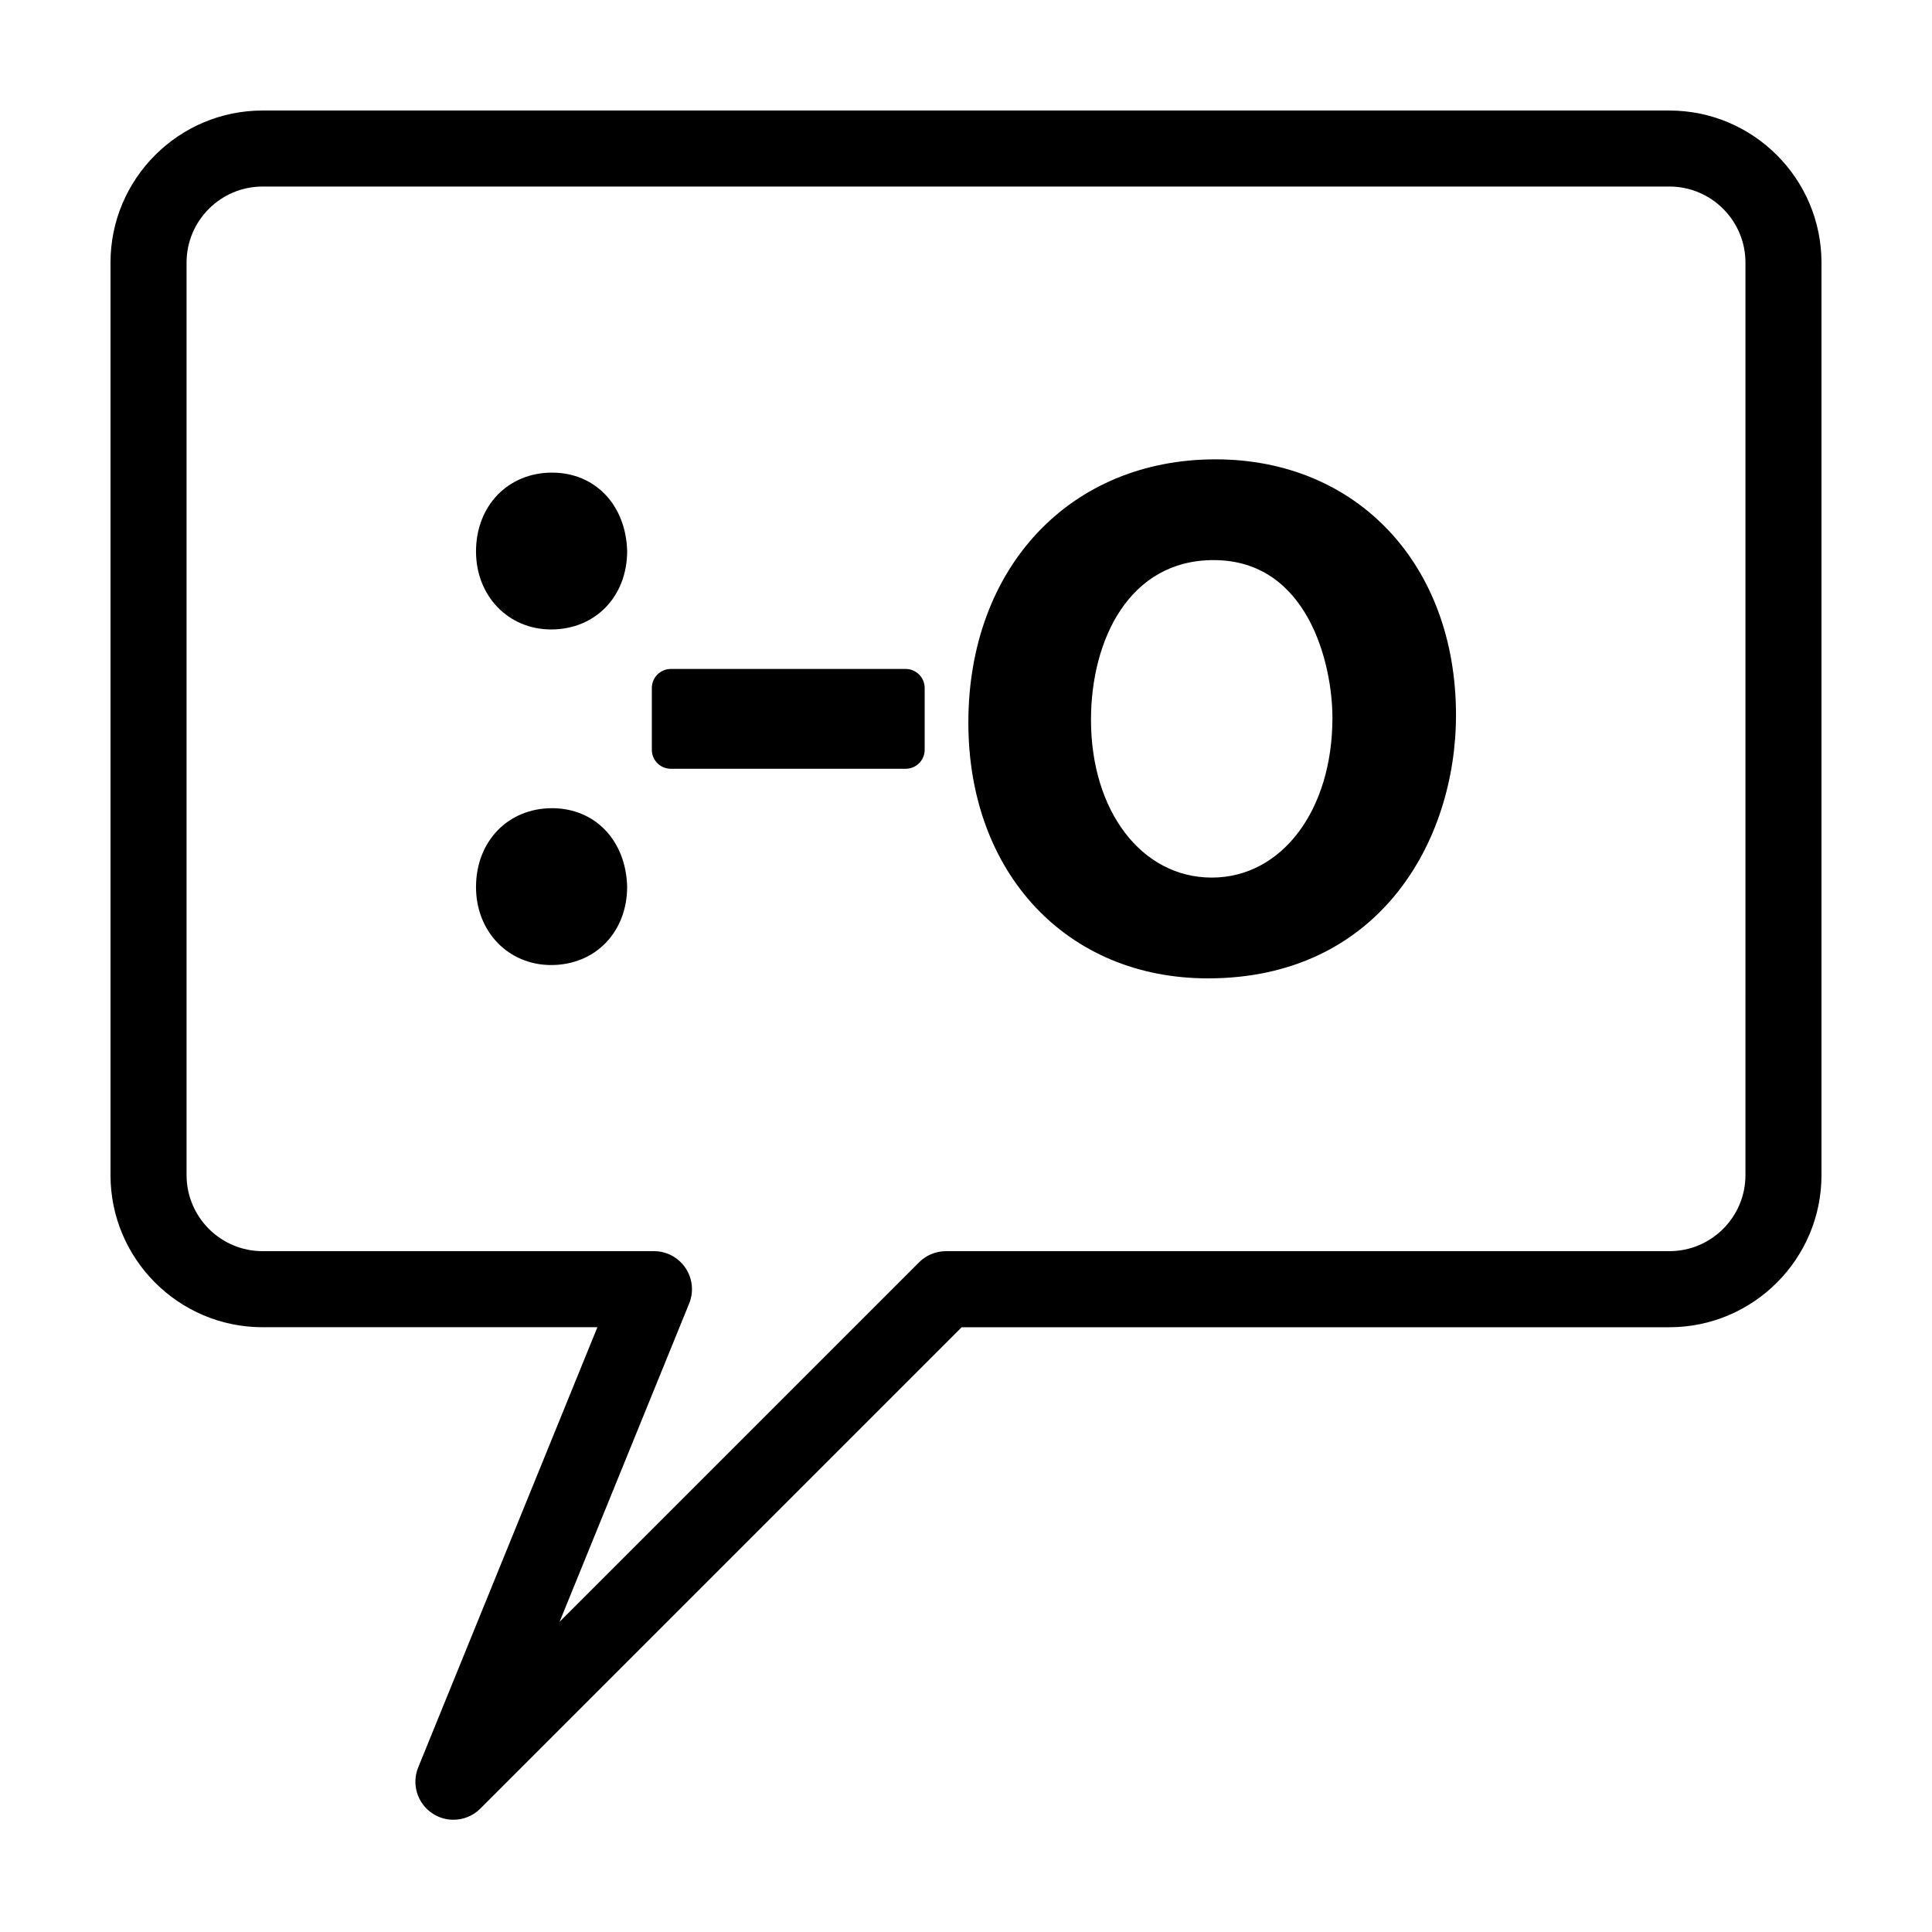
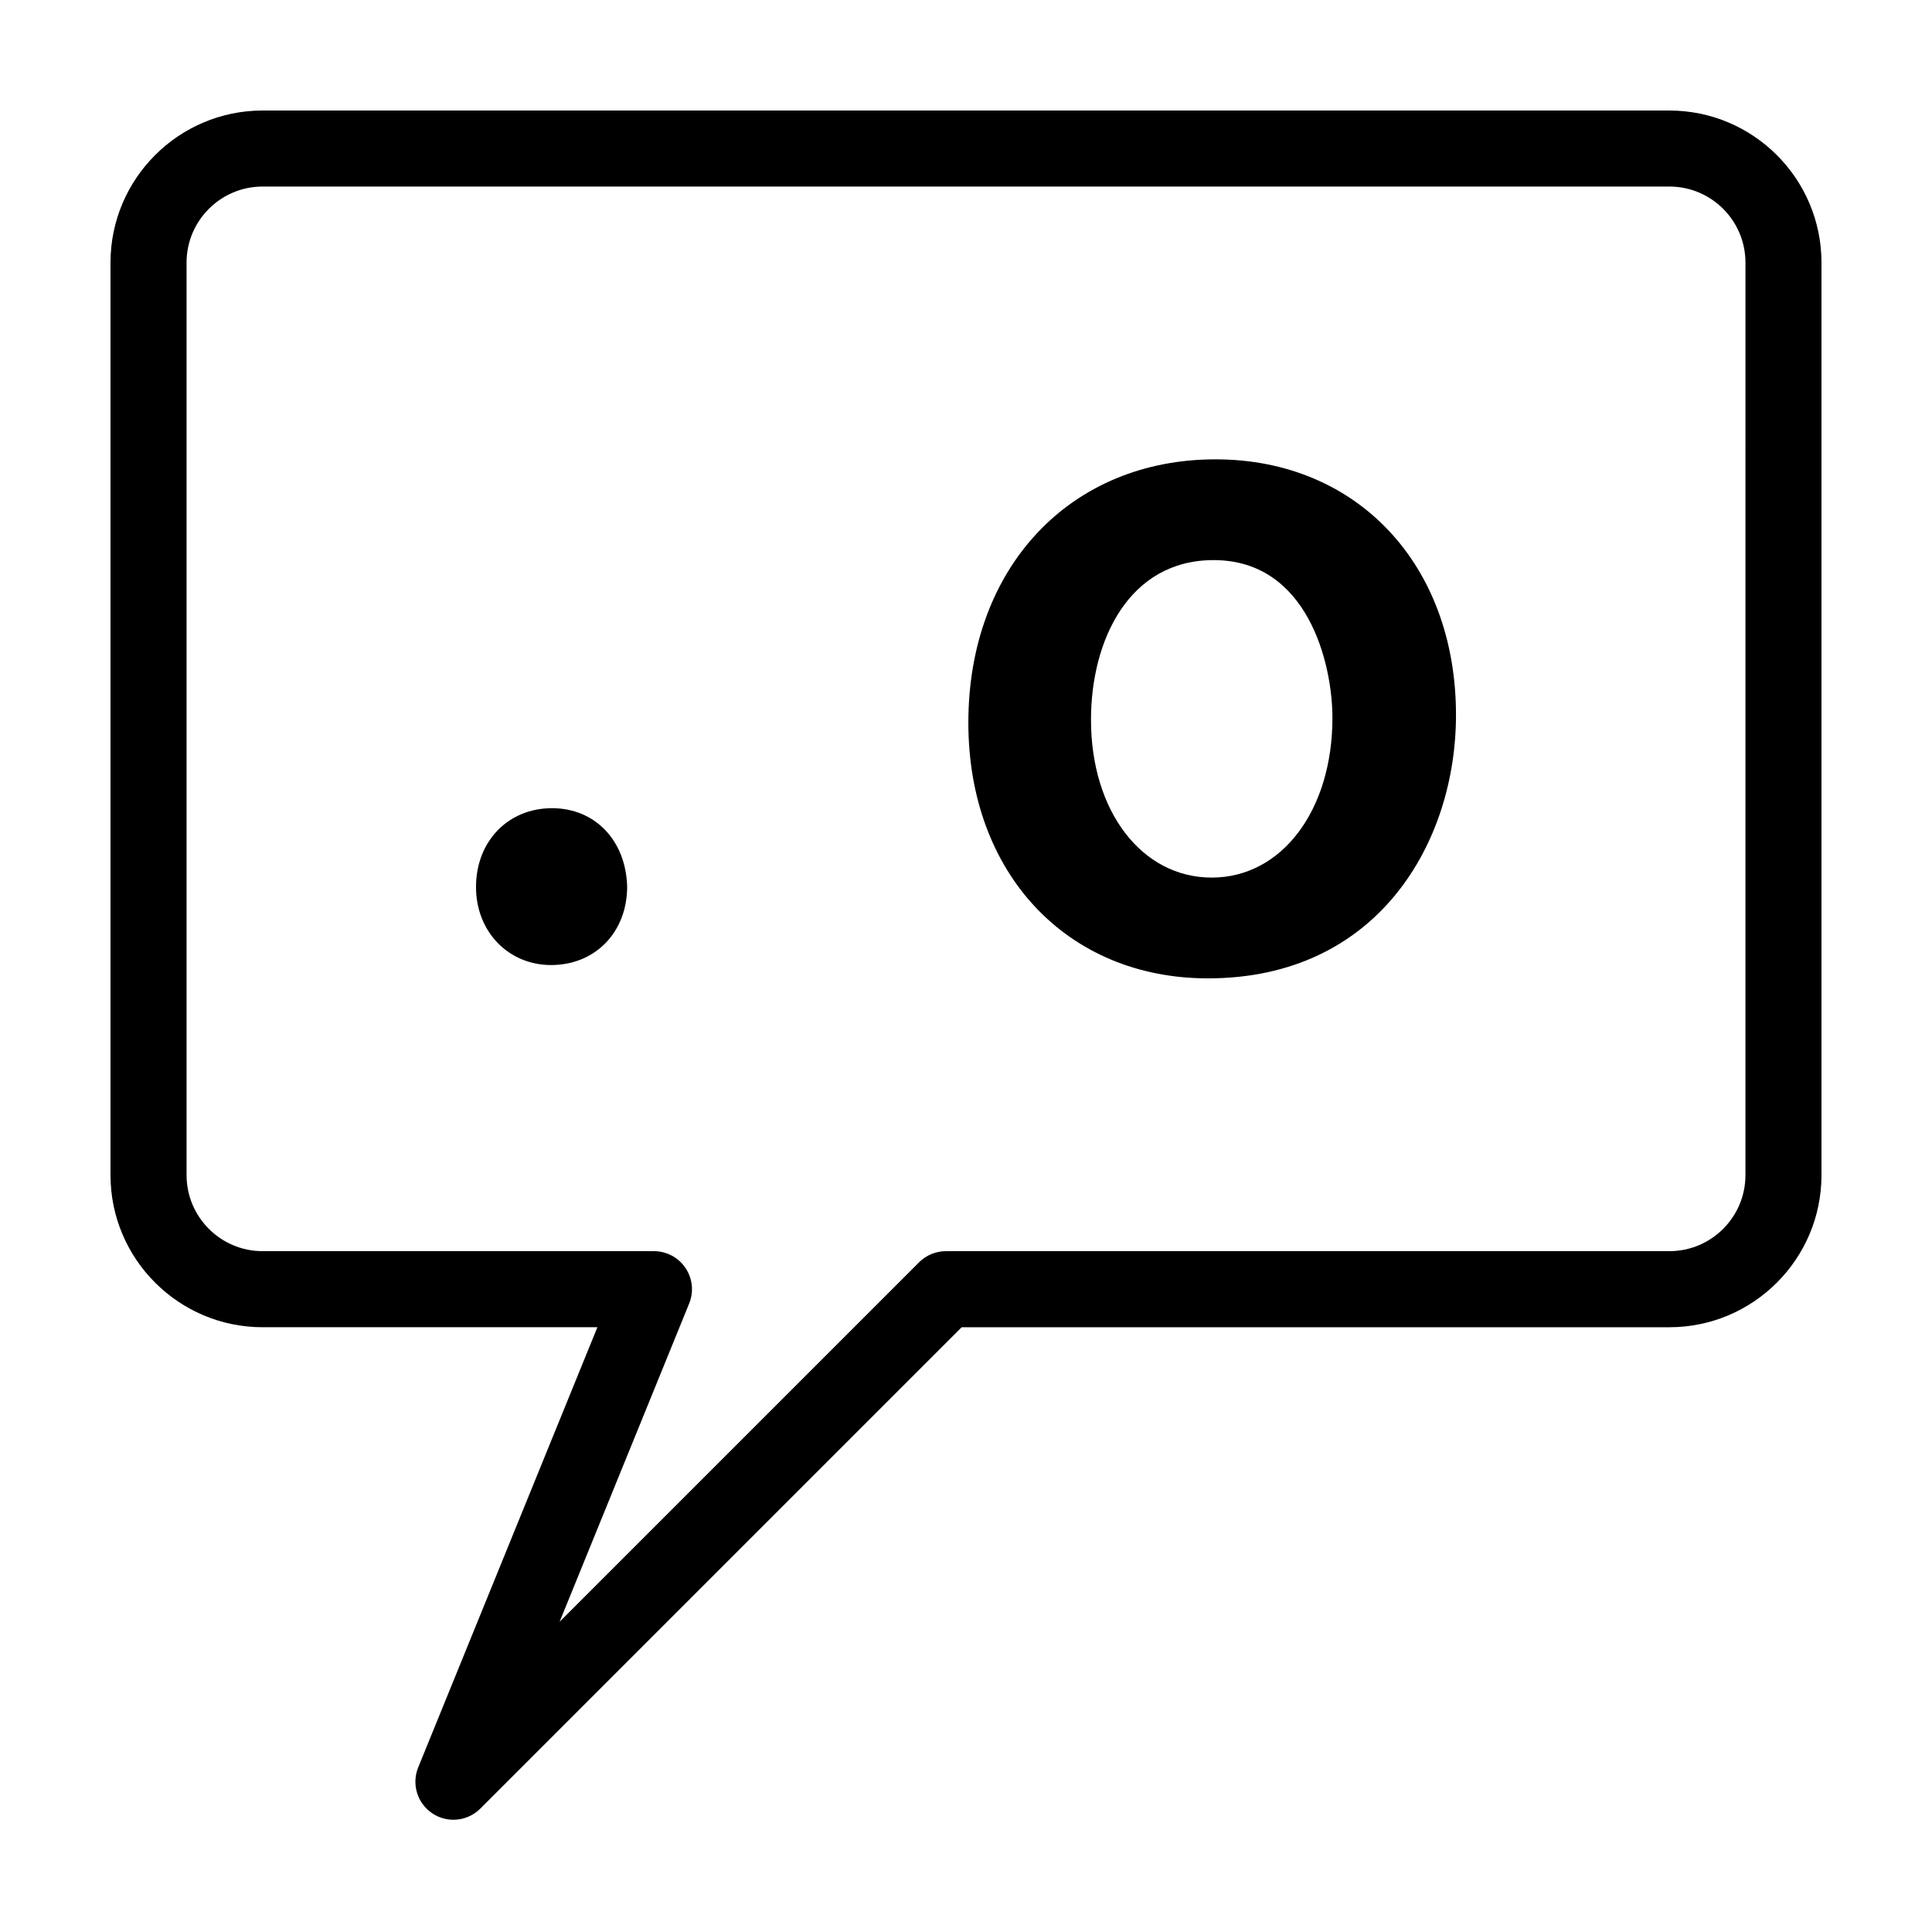
<svg xmlns="http://www.w3.org/2000/svg" fill="#000000" width="800px" height="800px" version="1.1" viewBox="144 144 512 512">
  <g>
    <path d="m586.41 173.29h-372.82c-22.223 0-40.305 18.082-40.305 40.305v241.83c0 22.223 18.082 40.305 40.305 40.305h88.727l-47.488 116.65c-1.809 4.445-0.23 9.543 3.762 12.191 1.699 1.133 3.641 1.684 5.566 1.684 2.602 0 5.18-1.004 7.129-2.953l127.57-127.57h187.55c22.223 0 40.305-18.082 40.305-40.305v-241.83c0-22.223-18.078-40.305-40.305-40.305zm20.152 282.13c0 11.113-9.039 20.152-20.152 20.152h-191.72c-2.672 0-5.234 1.062-7.125 2.953l-95.266 95.266 34.336-84.344c1.266-3.102 0.902-6.637-0.973-9.422-1.875-2.785-5.004-4.453-8.359-4.453h-103.71c-11.113 0-20.152-9.039-20.152-20.152v-241.83c0-11.113 9.039-20.152 20.152-20.152h372.82c11.113 0 20.152 9.039 20.152 20.152z" />
-     <path d="m290.3 269.25c-11.68 0-20.152 8.797-20.152 20.906 0 11.773 8.555 20.656 19.902 20.656 11.68 0 20.152-8.688 20.152-20.793-0.336-12.223-8.52-20.77-19.902-20.77z" />
    <path d="m290.3 358.18c-11.68 0-20.152 8.797-20.152 20.906 0 11.777 8.555 20.66 19.902 20.66 11.68 0 20.152-8.691 20.152-20.797-0.336-12.227-8.52-20.77-19.902-20.77z" />
-     <path d="m384.01 321.28h-62.227c-2.781 0-5.039 2.258-5.039 5.039v16.375c0 2.781 2.258 5.039 5.039 5.039h62.227c2.781 0 5.039-2.258 5.039-5.039v-16.375c0-2.781-2.258-5.039-5.039-5.039z" />
    <path d="m466.12 265.73c-38.562 0-65.496 28.695-65.496 69.781 0 39.898 26.105 67.766 63.484 67.766 45.172 0 65.746-36.172 65.746-69.781 0-39.898-26.211-67.766-63.734-67.766zm-1 110.84c-18.539 0-31.996-17.59-31.996-41.816 0-21.062 10.047-42.32 32.496-42.32 24.902 0 31.488 27.352 31.488 41.816-0.004 24.523-13.453 42.32-31.988 42.32z" />
  </g>
</svg>